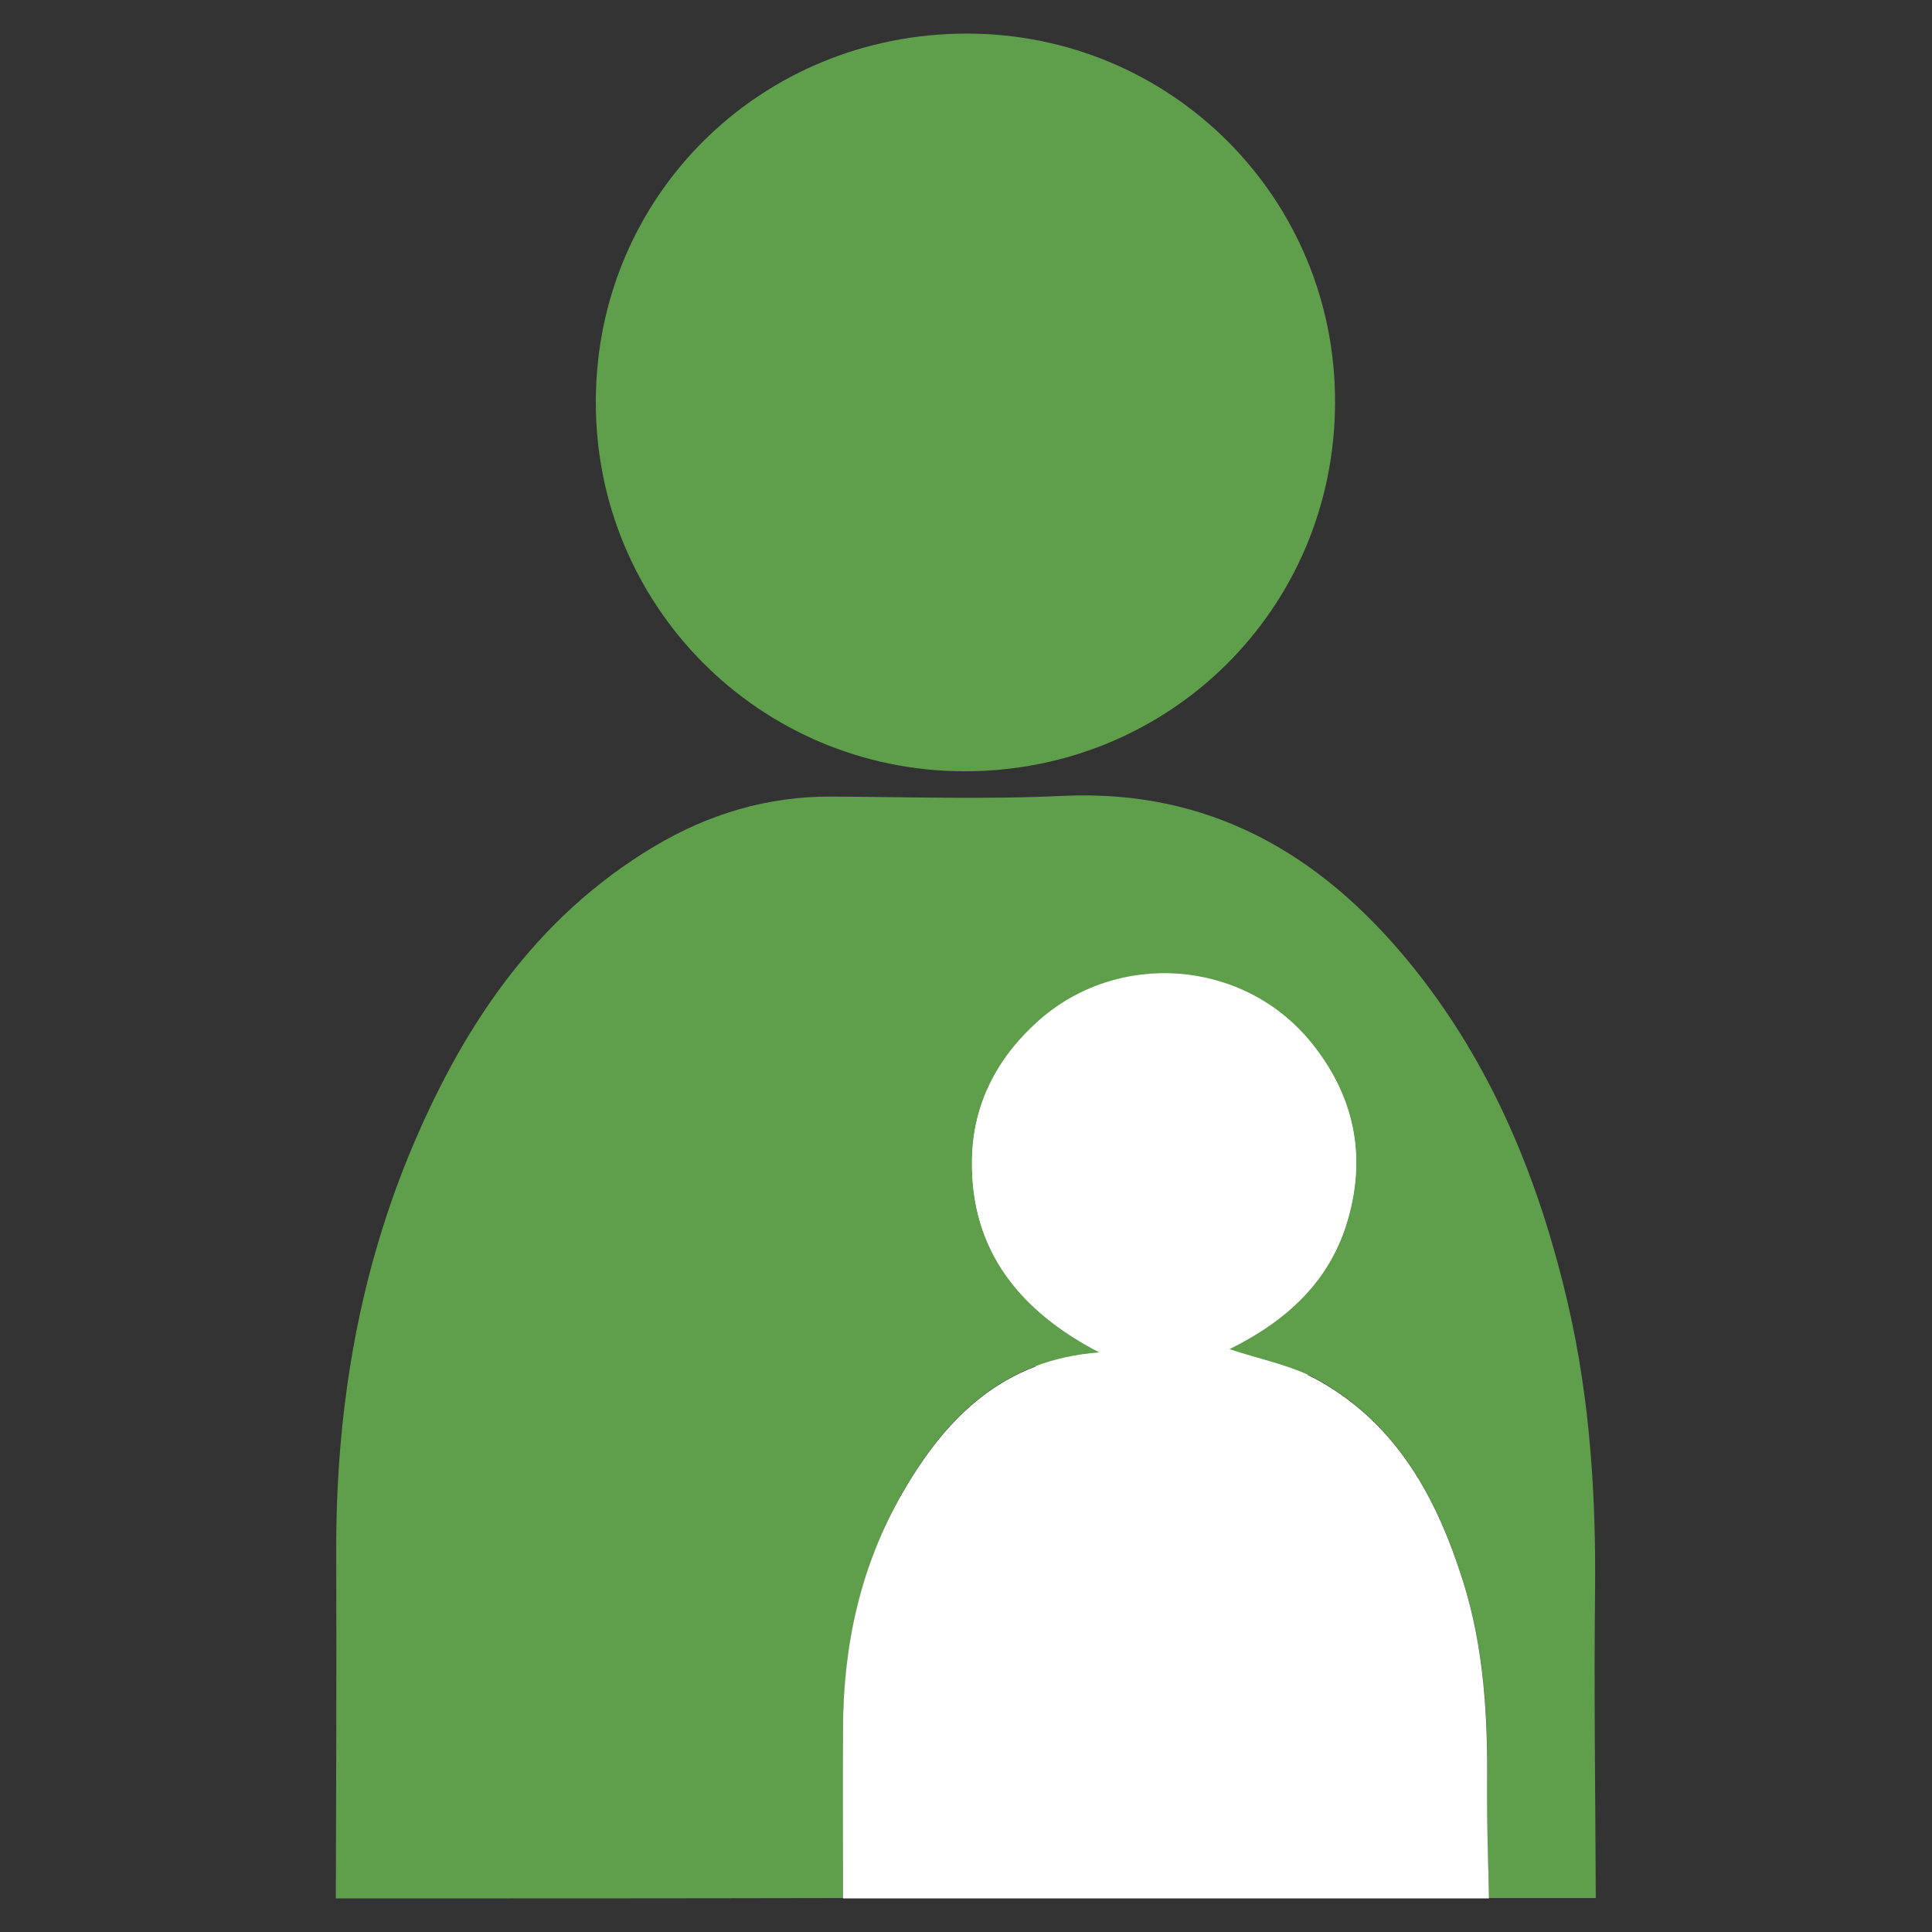
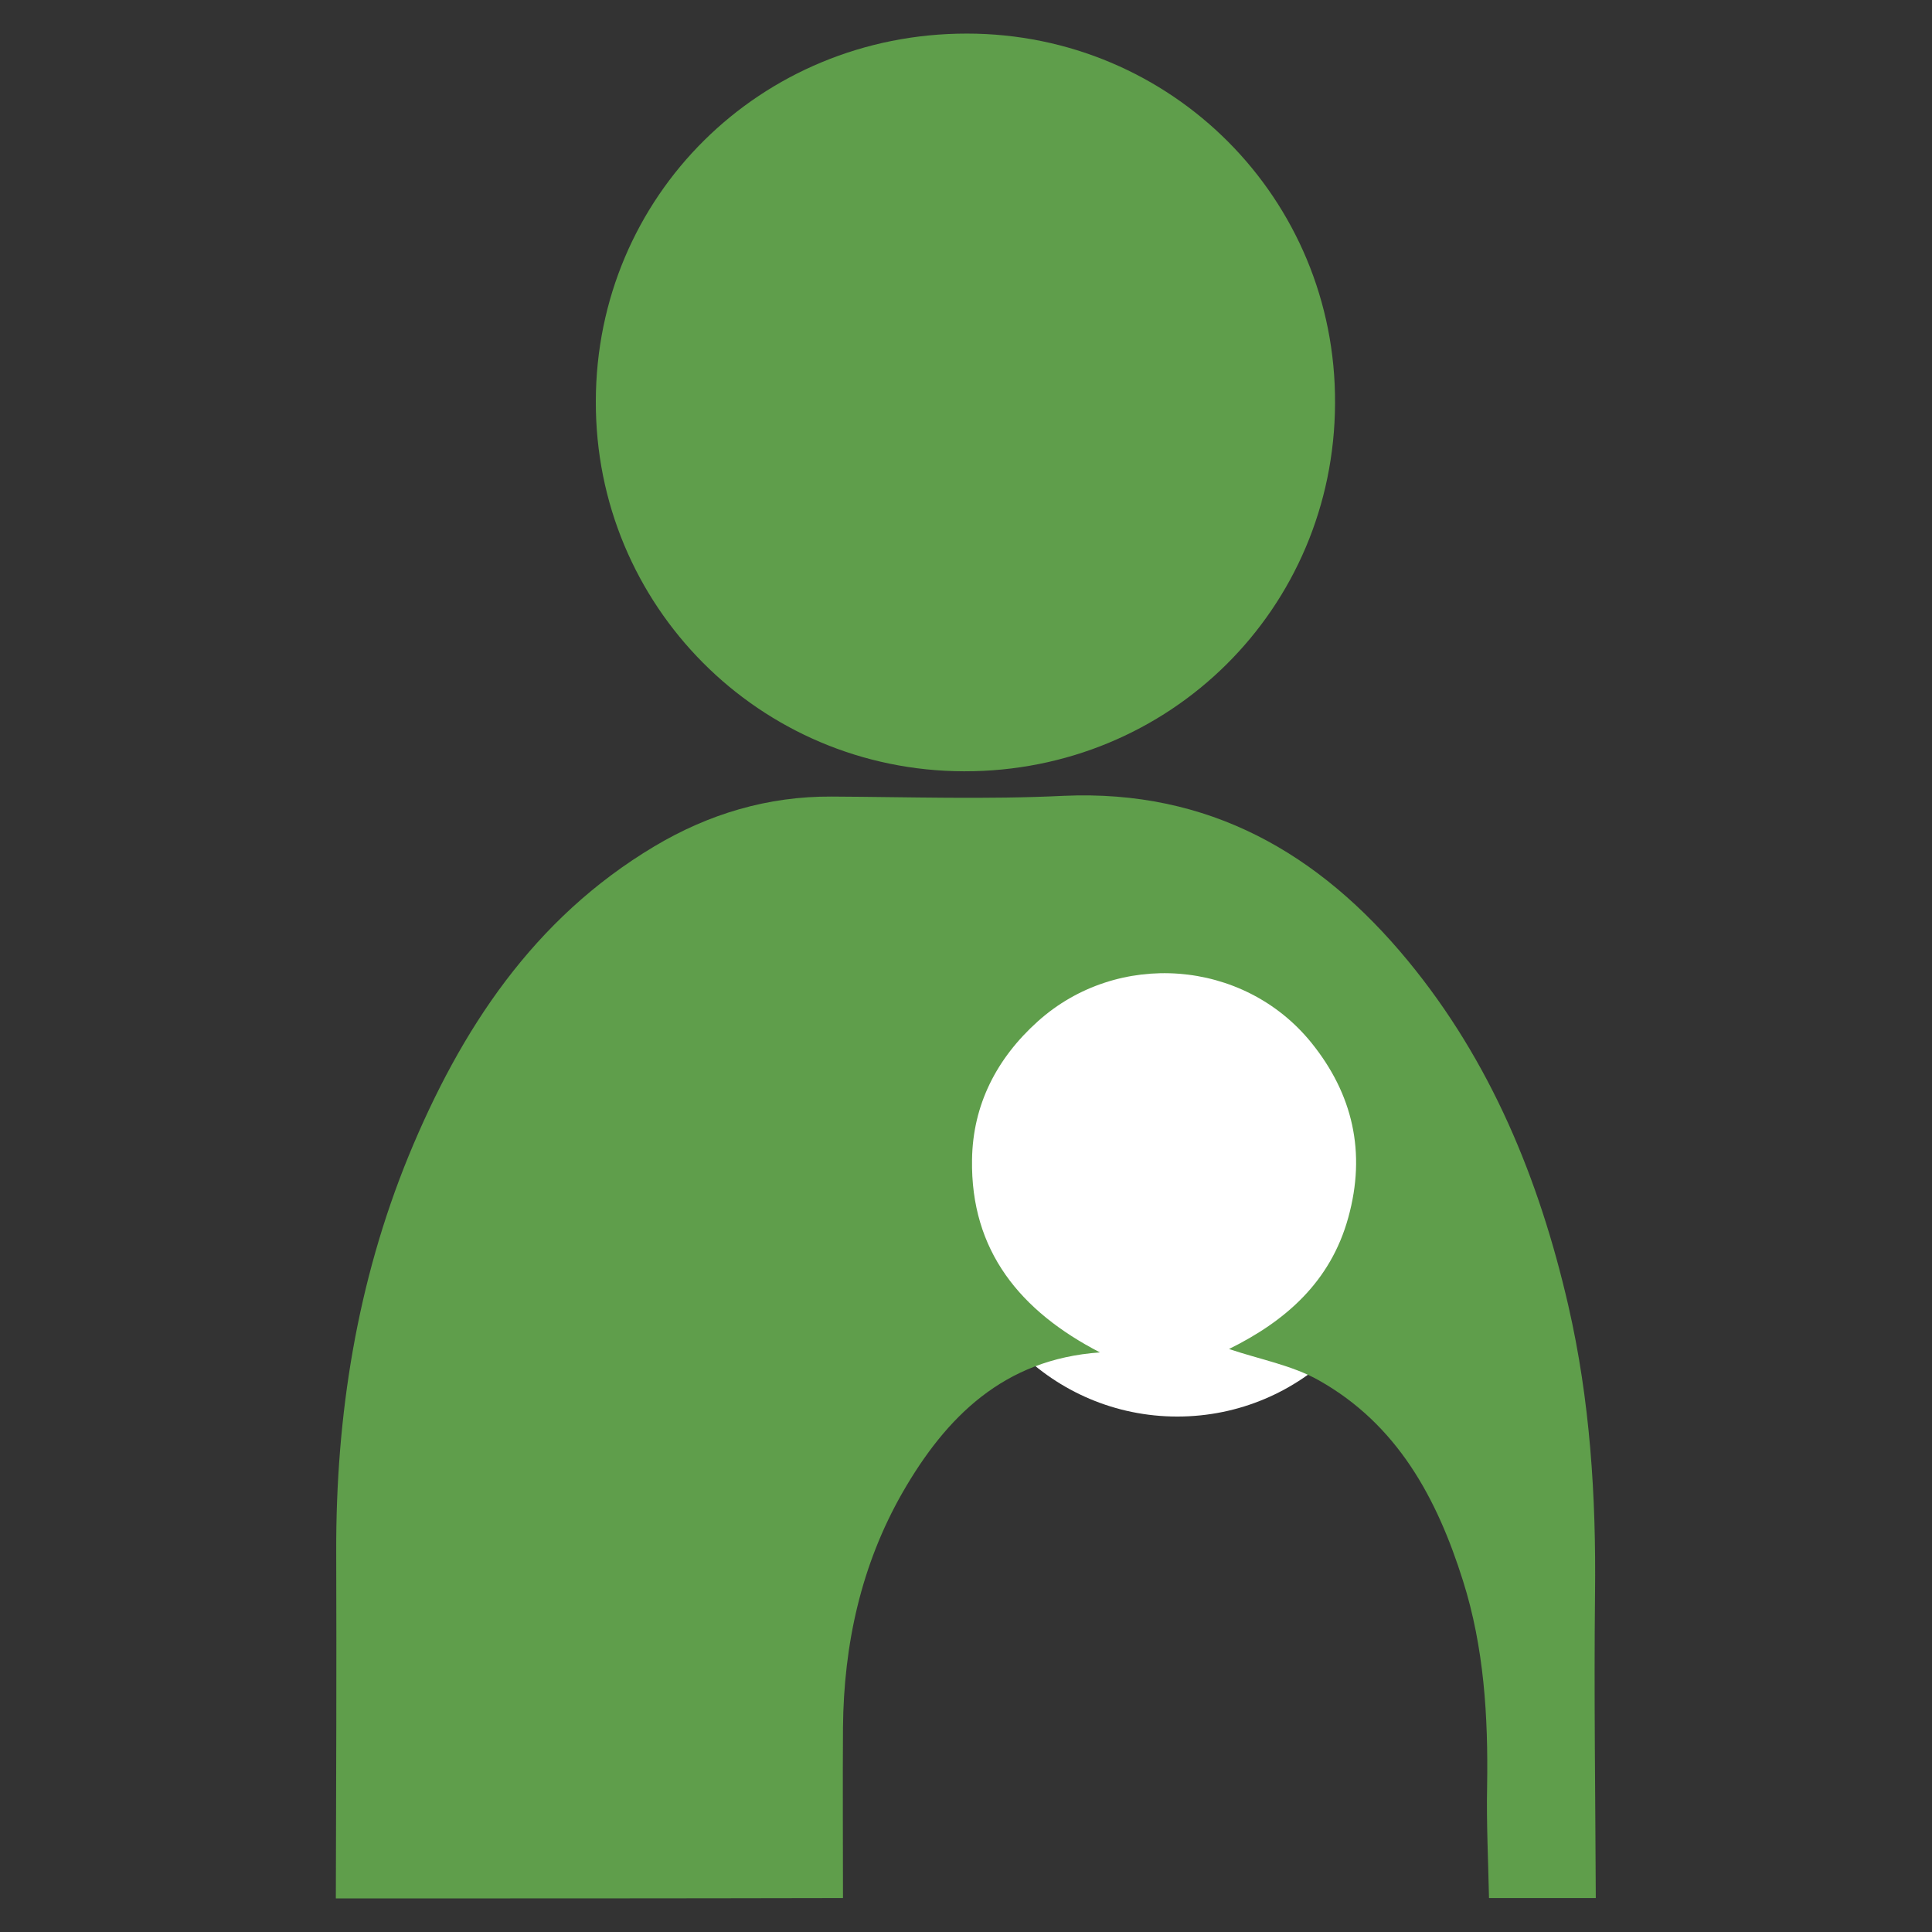
<svg xmlns="http://www.w3.org/2000/svg" version="1.1" id="Calque_1" x="0px" y="0px" viewBox="0 0 512 512" style="enable-background:new 0 0 512 512;" xml:space="preserve">
  <rect x="0" y="0" width="512" height="512" fill="#333333" stroke="none" />
  <style type="text/css">
	.st0{fill:#FFFFFF;}
	.st1{fill:#5F9E4B;}
</style>
  <circle class="st0" cx="312" cy="315.8" r="59.6" />
  <g>
    <path class="st1" d="M89,503.1c0.1-30.6,0.2-61.3,0.1-91.9c-0.1-36.2,5.5-71.4,19.2-104.9c13.8-33.5,33.1-62.9,65.1-82   c14.4-8.6,30.1-13.3,47-13.2c20.5,0.1,41.1,0.8,61.5-0.2c38.5-1.7,67.7,15.2,91.2,43.7c22,26.7,34.8,57.9,42.5,91.3   c5.8,25.2,7.4,50.7,7.1,76.5c-0.3,26.9,0.1,53.7,0.2,80.6c-9.4,0-18.9,0-28.3,0c-0.2-9.9-0.7-19.8-0.5-29.6   c0.3-18.5-0.8-36.8-6.4-54.5c-6.9-21.9-17.4-41.4-38.2-53.1c-7.1-4-15.5-5.5-23.8-8.3c15-7.4,26.9-17.8,31.6-34.8   c4.8-17.3,1.2-32.8-9.8-46.4c-18-22.2-51.4-24.6-72.5-5.6c-10.9,9.8-17.2,22.1-17.4,36.6c-0.4,24.2,12.8,40.2,33.9,51.1   c-25.5,1.8-40.8,17.1-52.3,37.1c-11,19.2-15.6,40.3-15.8,62.3c-0.1,15.1,0,30.2,0,45.2C178.6,503.1,133.8,503.1,89,503.1z" />
-     <path class="st0" d="M223.4,503.1c0-15.1-0.1-30.2,0-45.2c0.1-22.1,4.7-43.1,15.8-62.3c11.5-20,26.8-35.3,52.3-37.1   c-21.1-10.9-34.3-27-33.9-51.1c0.2-14.5,6.5-26.8,17.4-36.6c21.1-18.9,54.5-16.6,72.5,5.6c11,13.6,14.7,29.2,9.8,46.4   c-4.7,16.9-16.6,27.4-31.6,34.8c8.2,2.8,16.7,4.3,23.8,8.3c20.8,11.7,31.3,31.2,38.2,53.1c5.6,17.7,6.6,36,6.4,54.5   c-0.1,9.9,0.3,19.7,0.5,29.6C337.6,503.1,280.5,503.1,223.4,503.1z" />
    <path class="st1" d="M255.5,204.4c-54.2-0.1-97.8-43.9-97.6-98.1C158,52,201.5,8.9,256.2,8.9c54.3,0,97.9,43.8,97.6,98   C353.6,161.3,310,204.5,255.5,204.4z" />
  </g>
</svg>